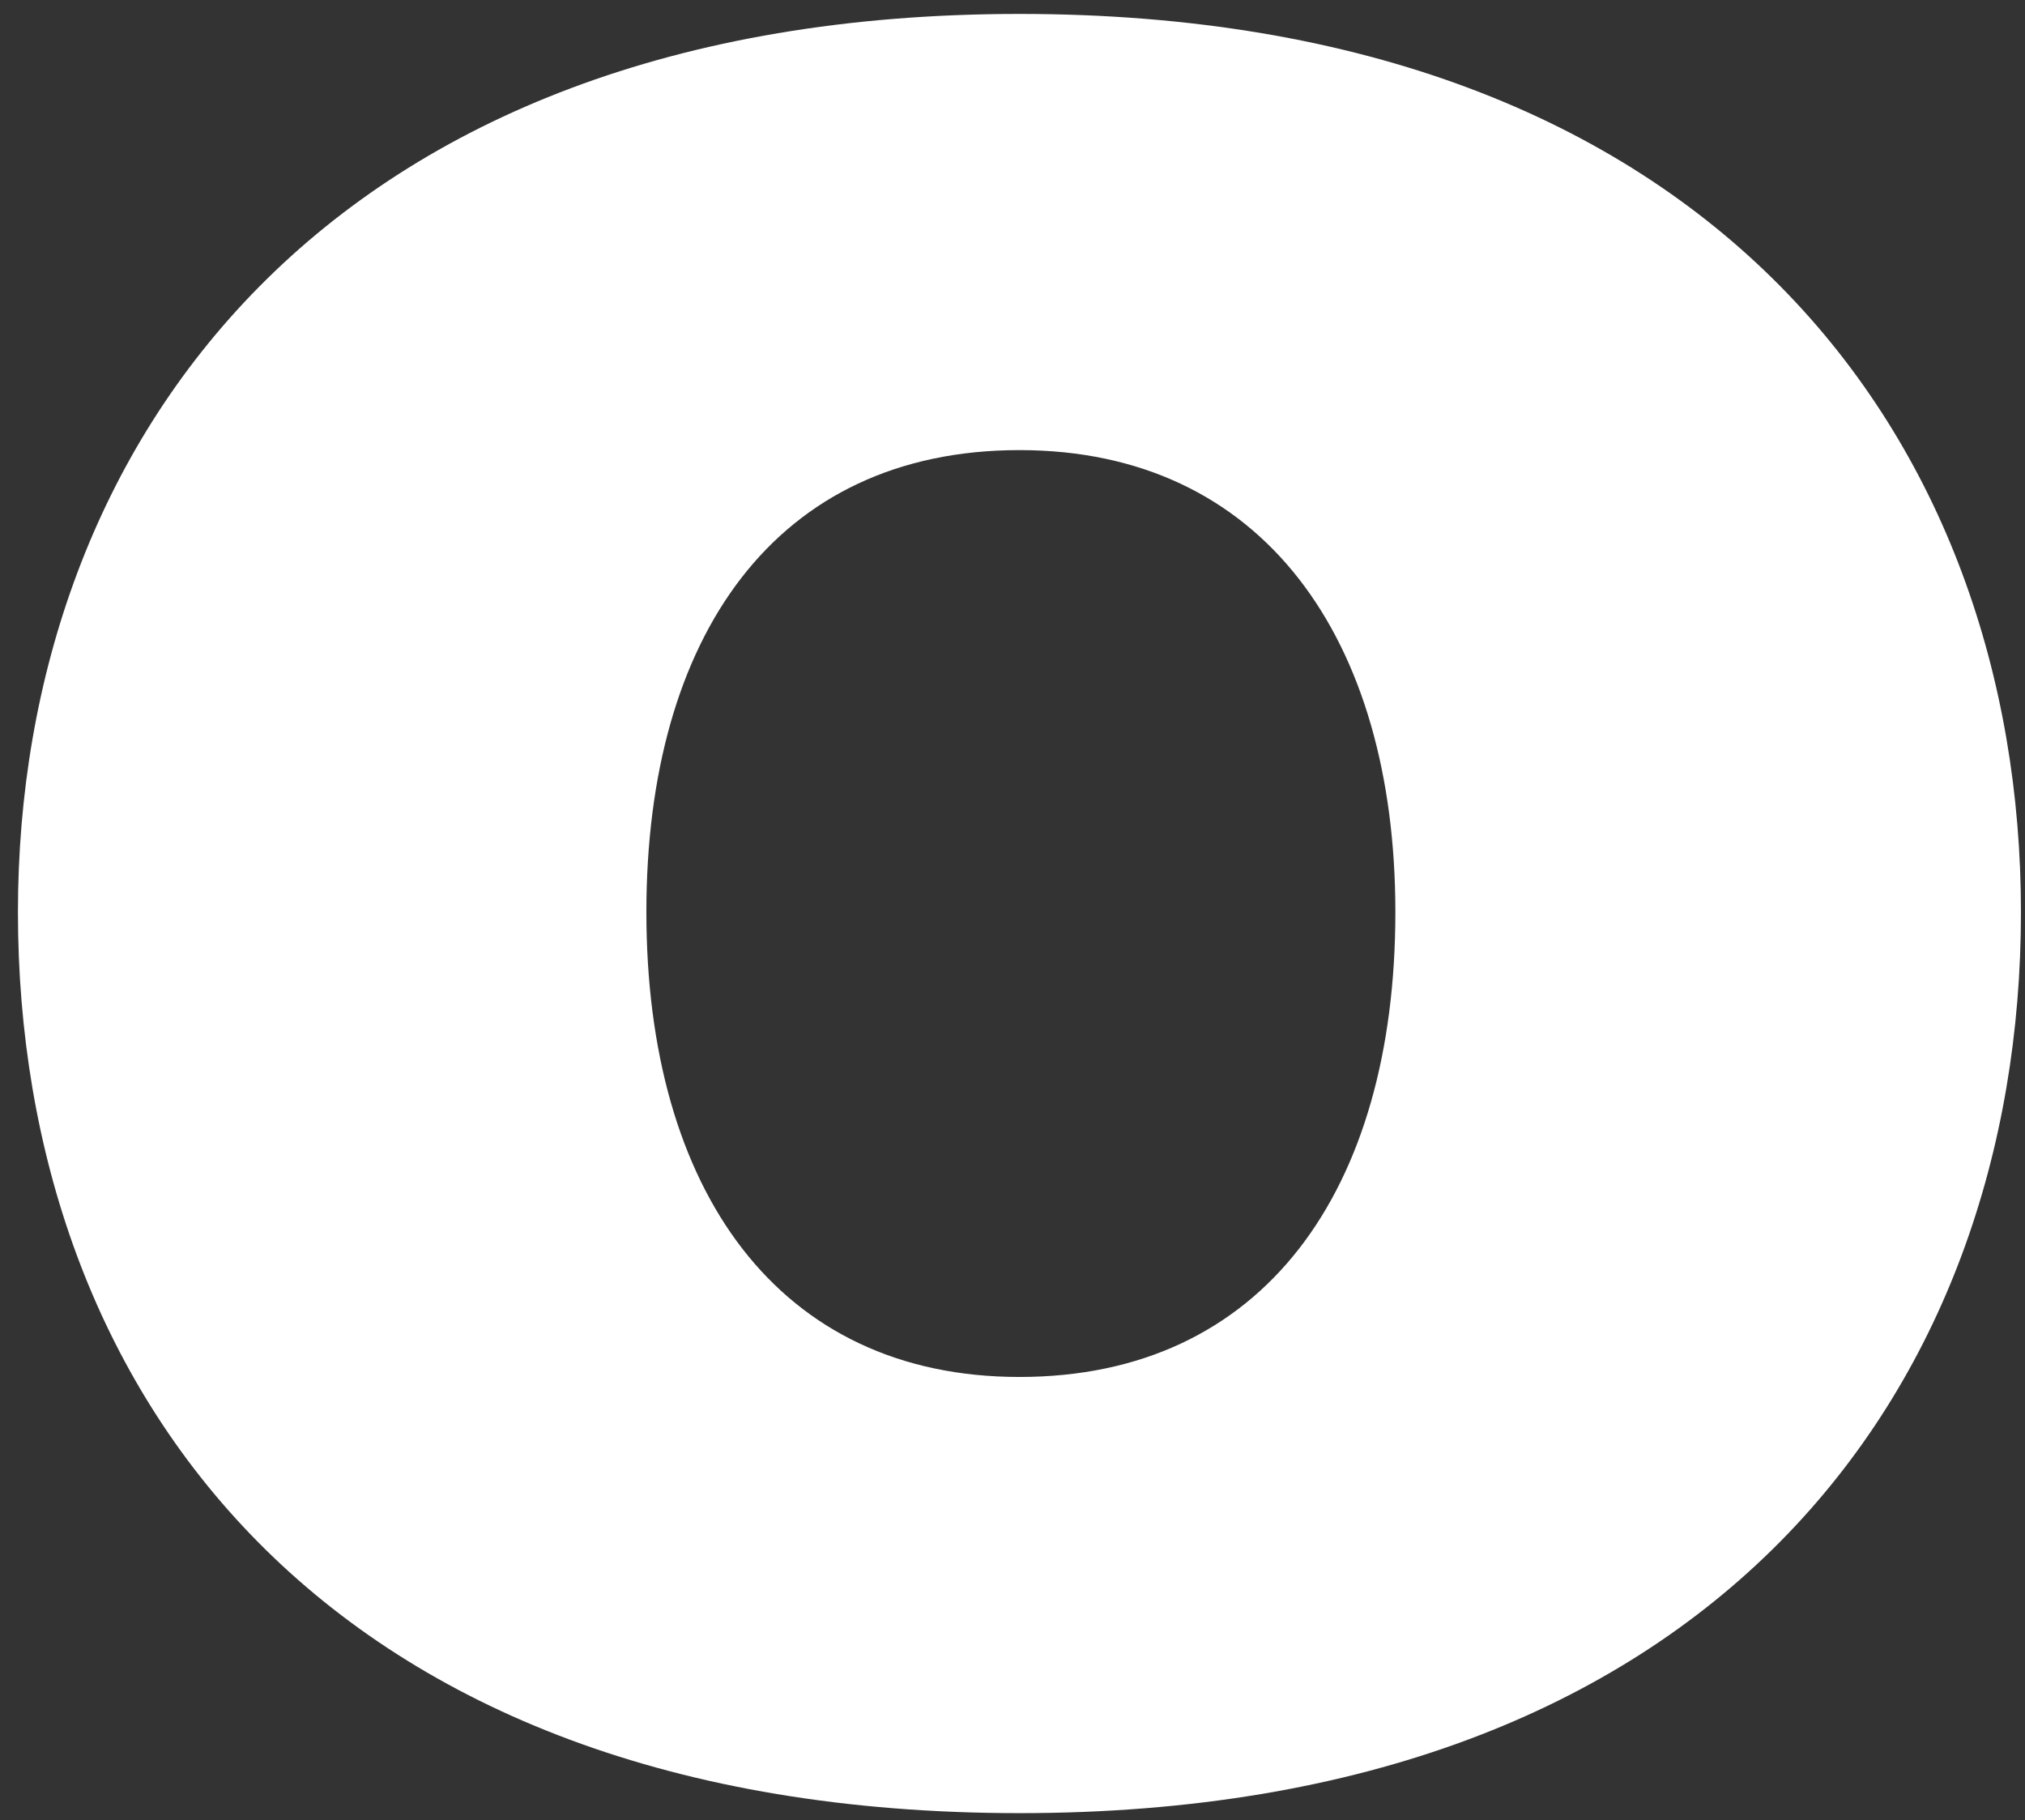
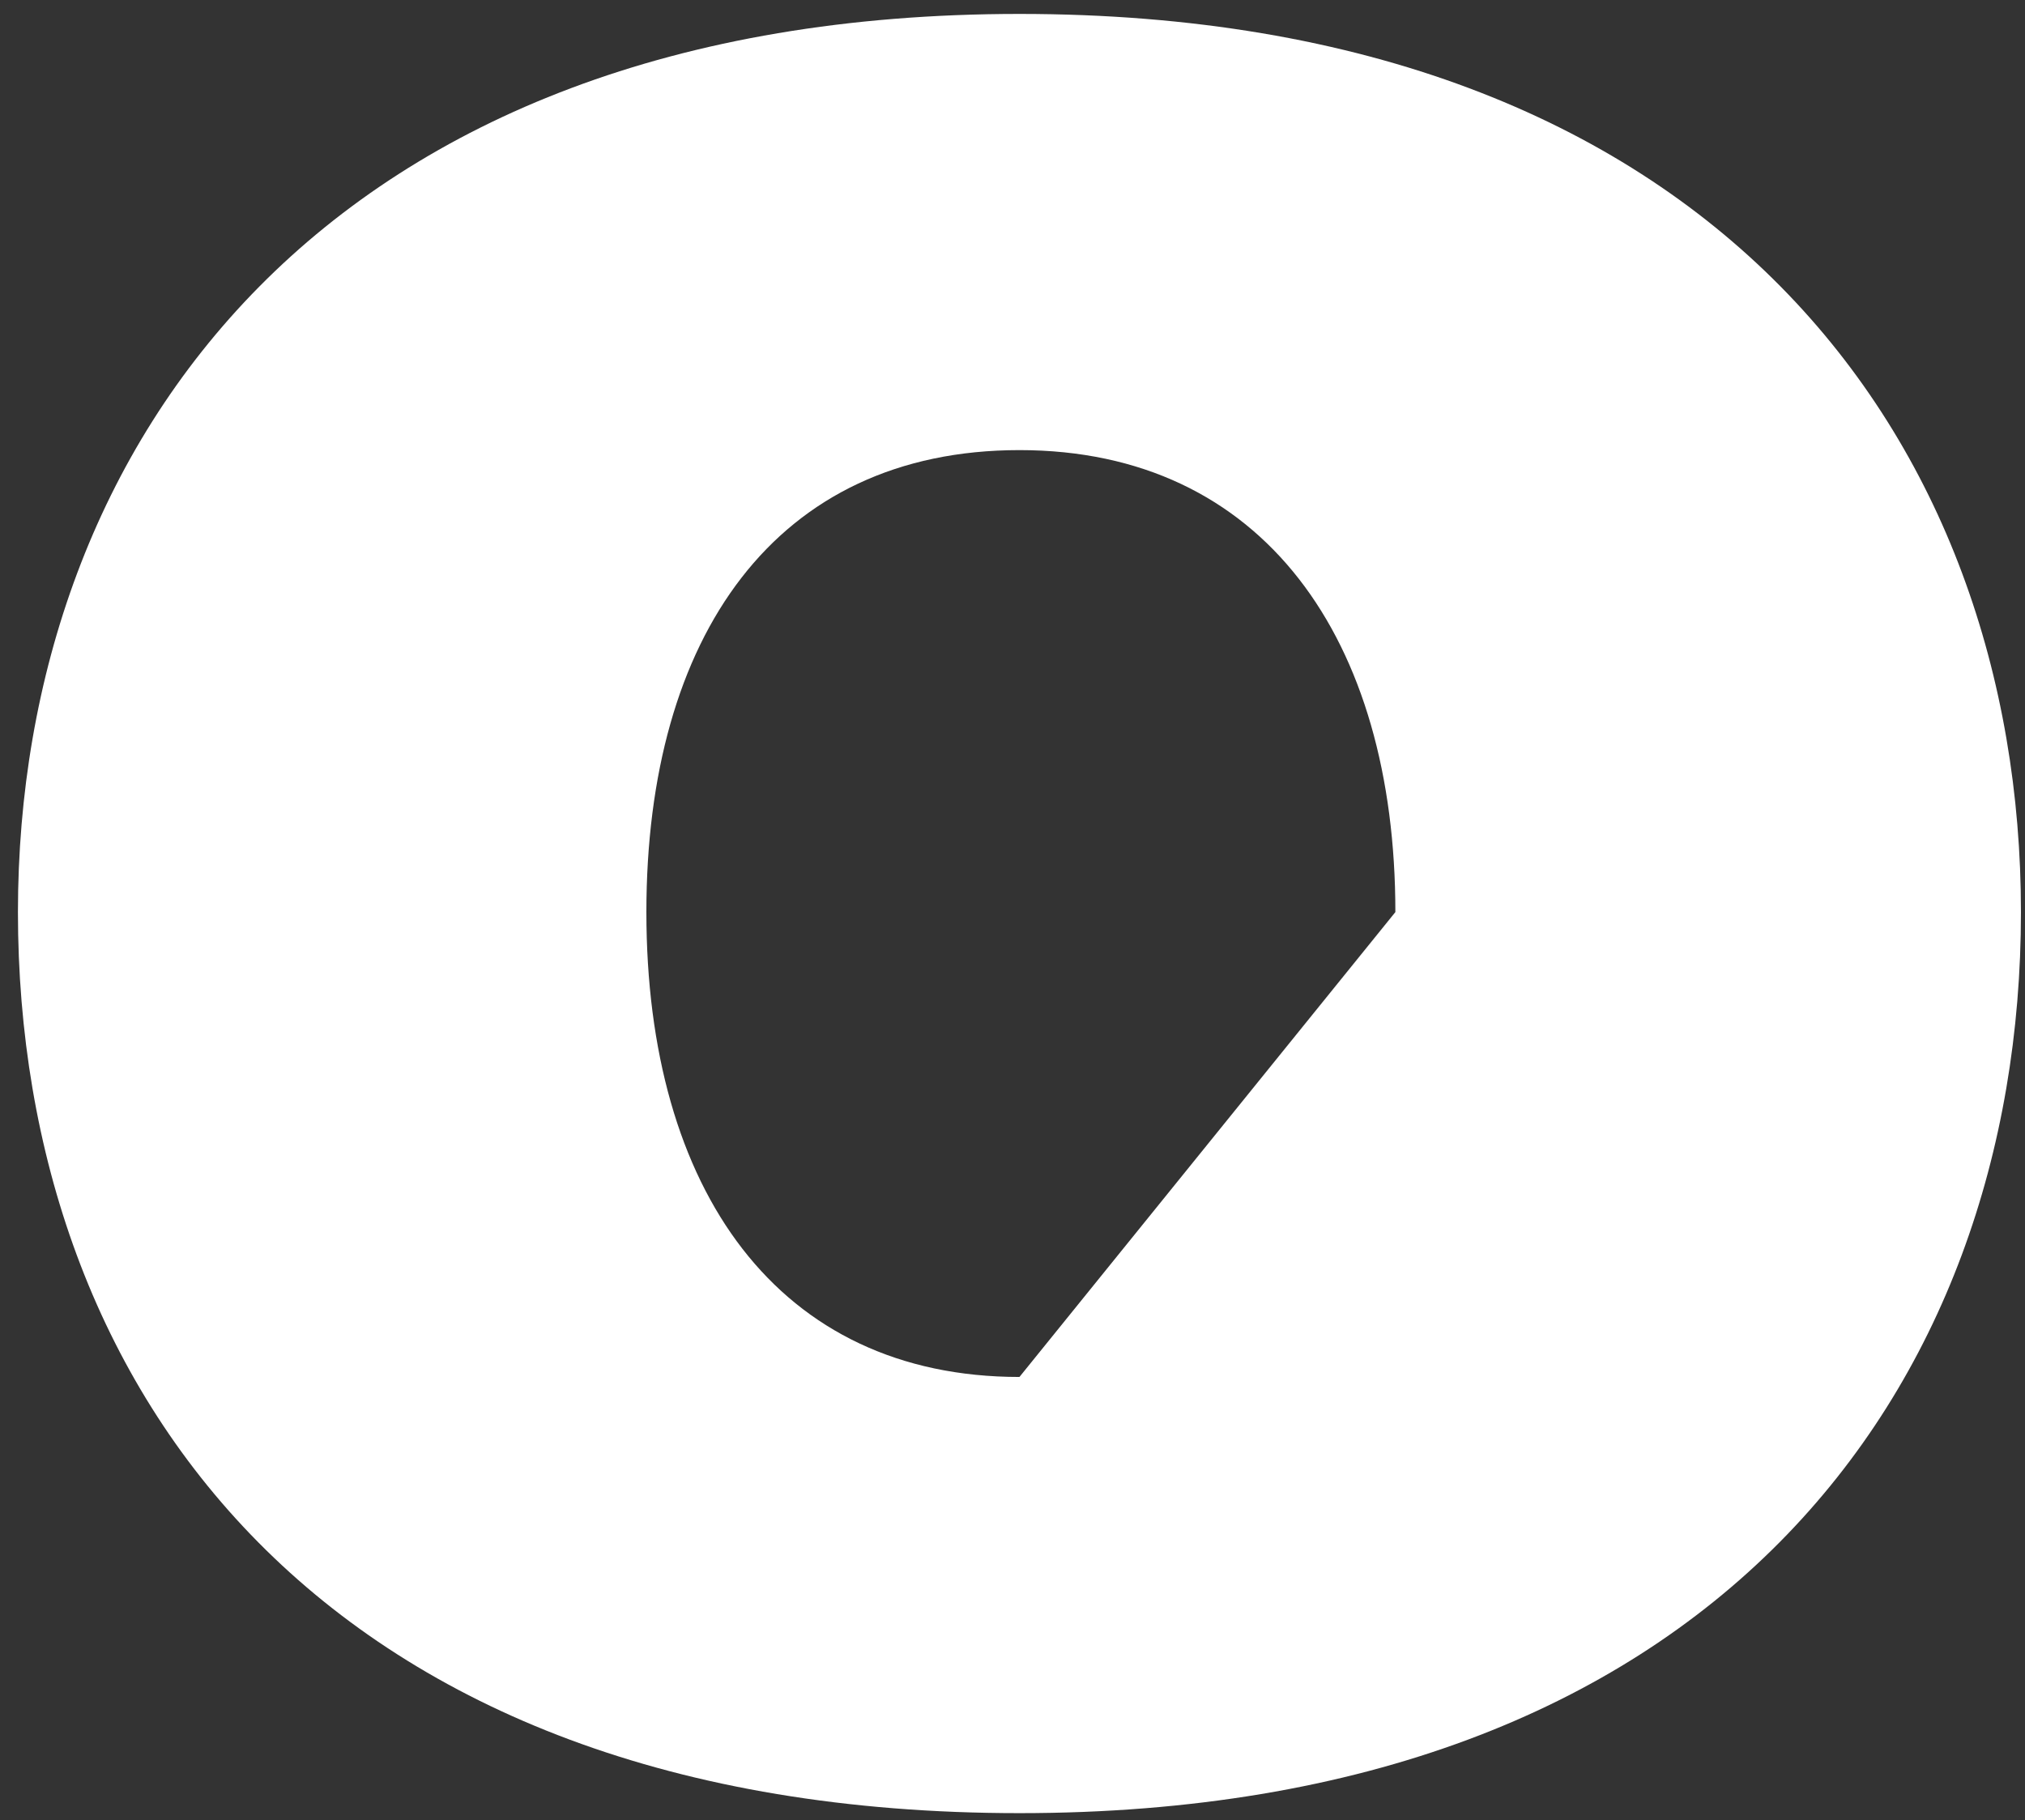
<svg xmlns="http://www.w3.org/2000/svg" width="99" height="89" viewBox="0 0 99 89" fill="none">
  <rect x="0" y="0" width="99" height="89" fill="#333333" stroke="none" />
-   <path d="M0.877 44.593C0.877 21.585 16.029 0.681 49.84 0.681C83.791 0.681 98.802 21.585 98.802 44.593C98.802 68.022 83.65 88.646 49.84 88.646C15.888 88.646 0.877 68.022 0.877 44.593ZM68.218 44.593C68.218 31.265 61.765 22.006 49.84 22.006C37.915 22.006 31.601 31.125 31.601 44.593C31.601 58.202 38.055 67.321 49.84 67.321C61.765 67.321 68.218 58.202 68.218 44.593Z" fill="white" />
+   <path d="M0.877 44.593C0.877 21.585 16.029 0.681 49.84 0.681C83.791 0.681 98.802 21.585 98.802 44.593C98.802 68.022 83.65 88.646 49.84 88.646C15.888 88.646 0.877 68.022 0.877 44.593ZM68.218 44.593C68.218 31.265 61.765 22.006 49.84 22.006C37.915 22.006 31.601 31.125 31.601 44.593C31.601 58.202 38.055 67.321 49.84 67.321Z" fill="white" />
</svg>